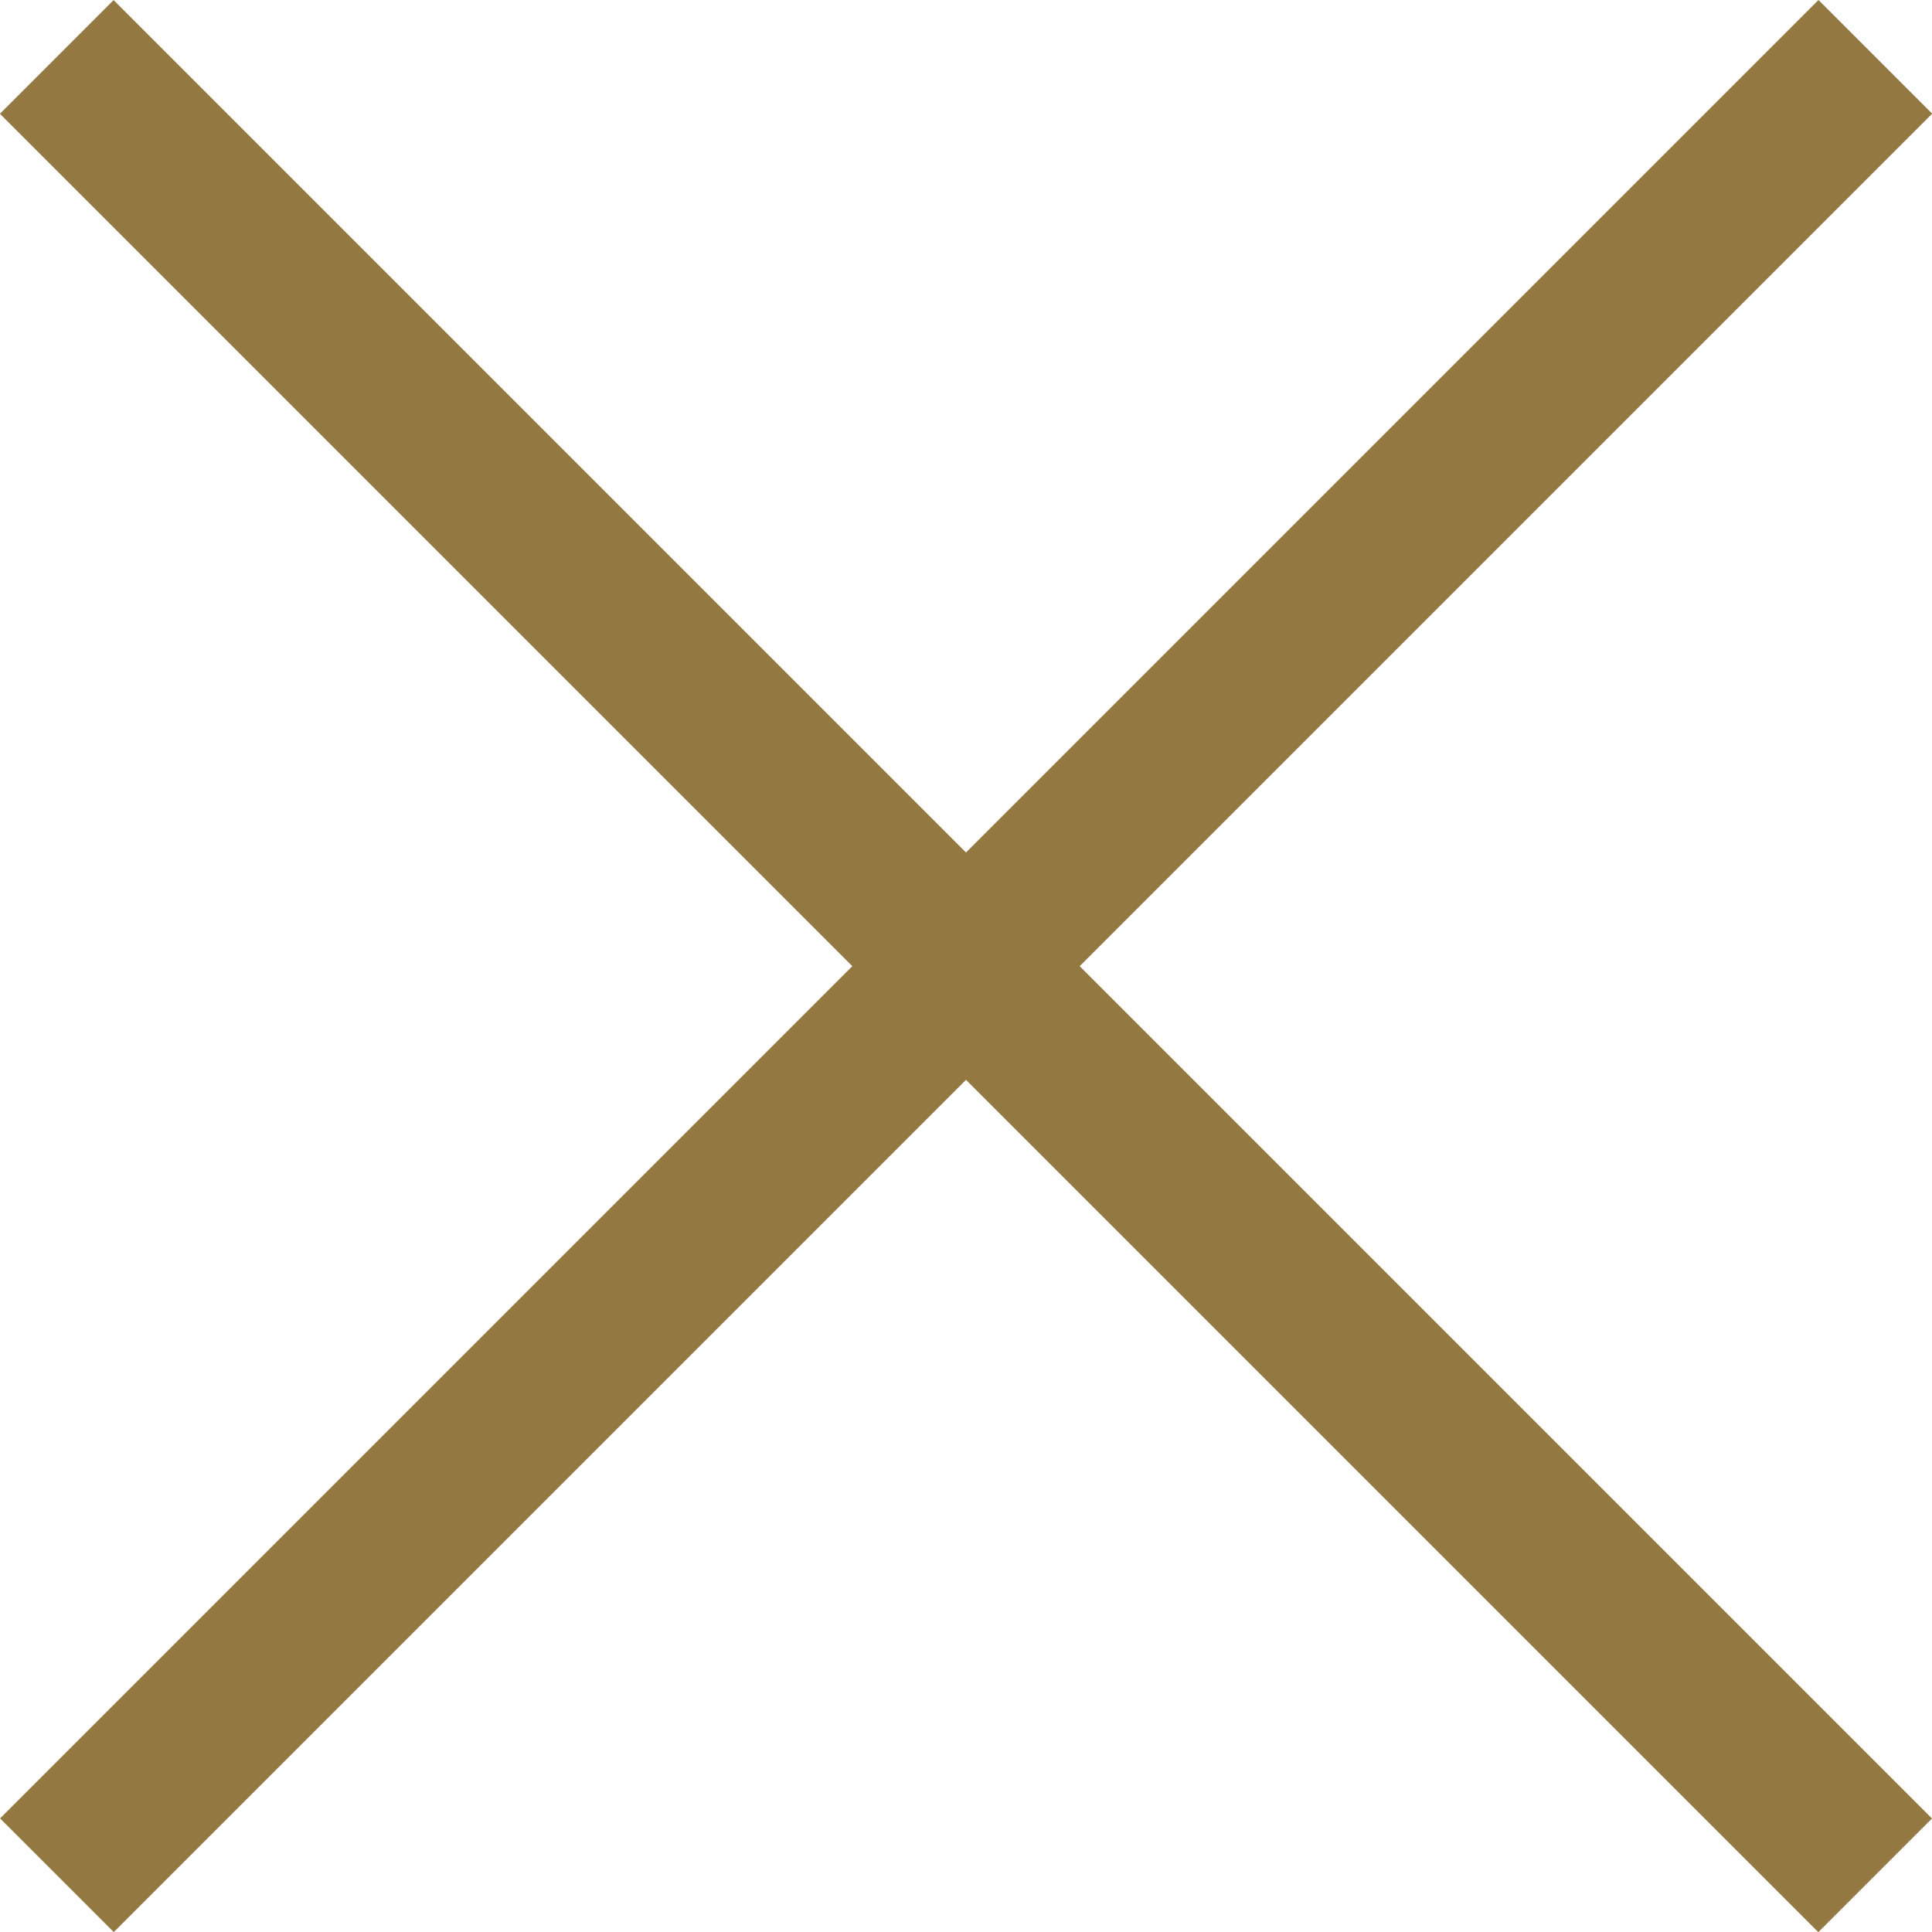
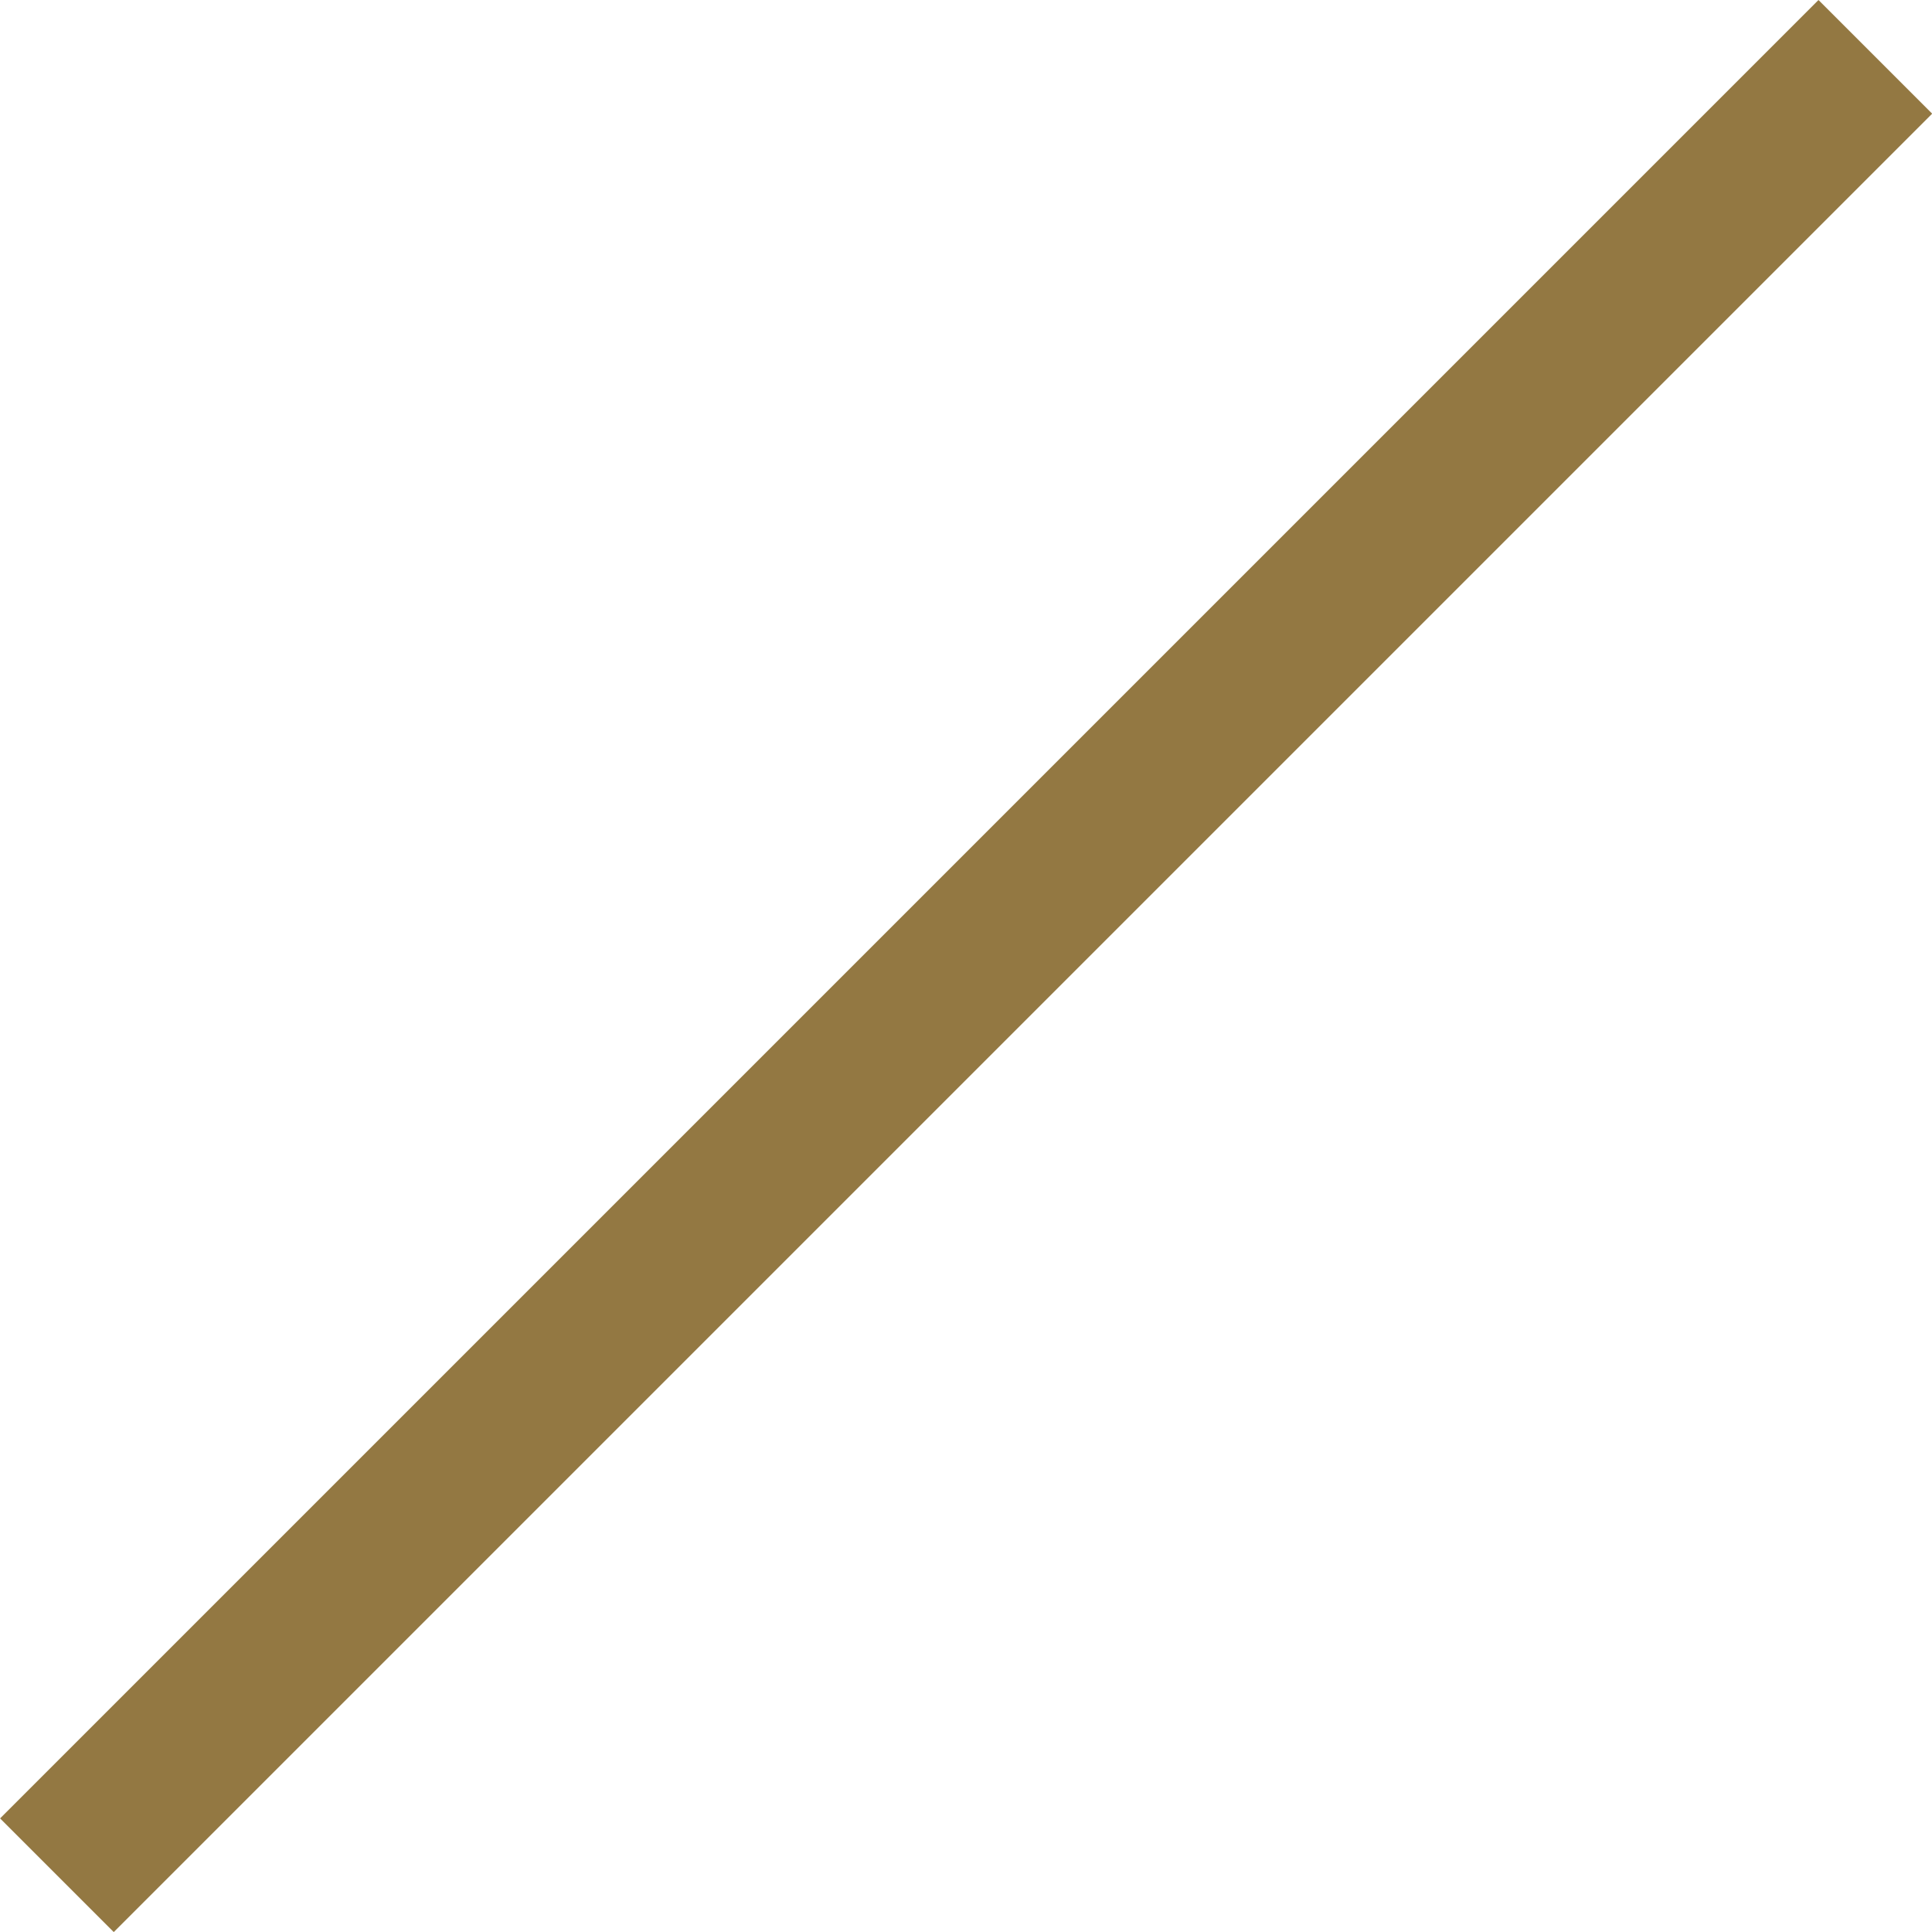
<svg xmlns="http://www.w3.org/2000/svg" width="10.877" height="10.877" viewBox="0 0 10.877 10.877">
  <g id="Group_229" data-name="Group 229" transform="translate(-331.272 -74.843)">
    <rect id="Rectangle_68" data-name="Rectangle 68" width="0.905" height="14.478" transform="translate(341.51 74.843) rotate(45)" fill="#937842" />
-     <rect id="Rectangle_69" data-name="Rectangle 69" width="0.905" height="14.478" transform="translate(342.149 85.081) rotate(135)" fill="#937842" />
  </g>
</svg>